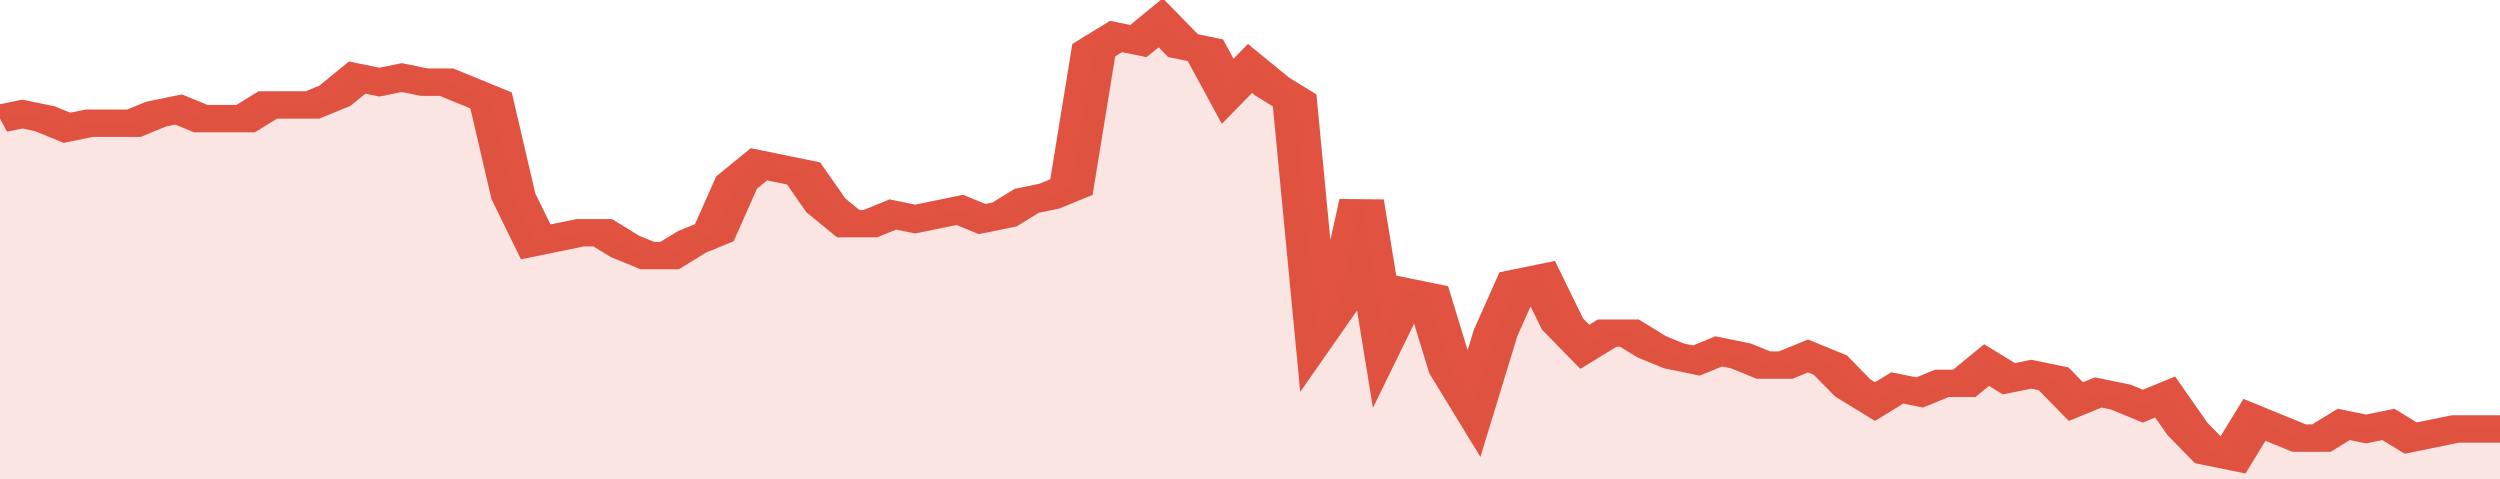
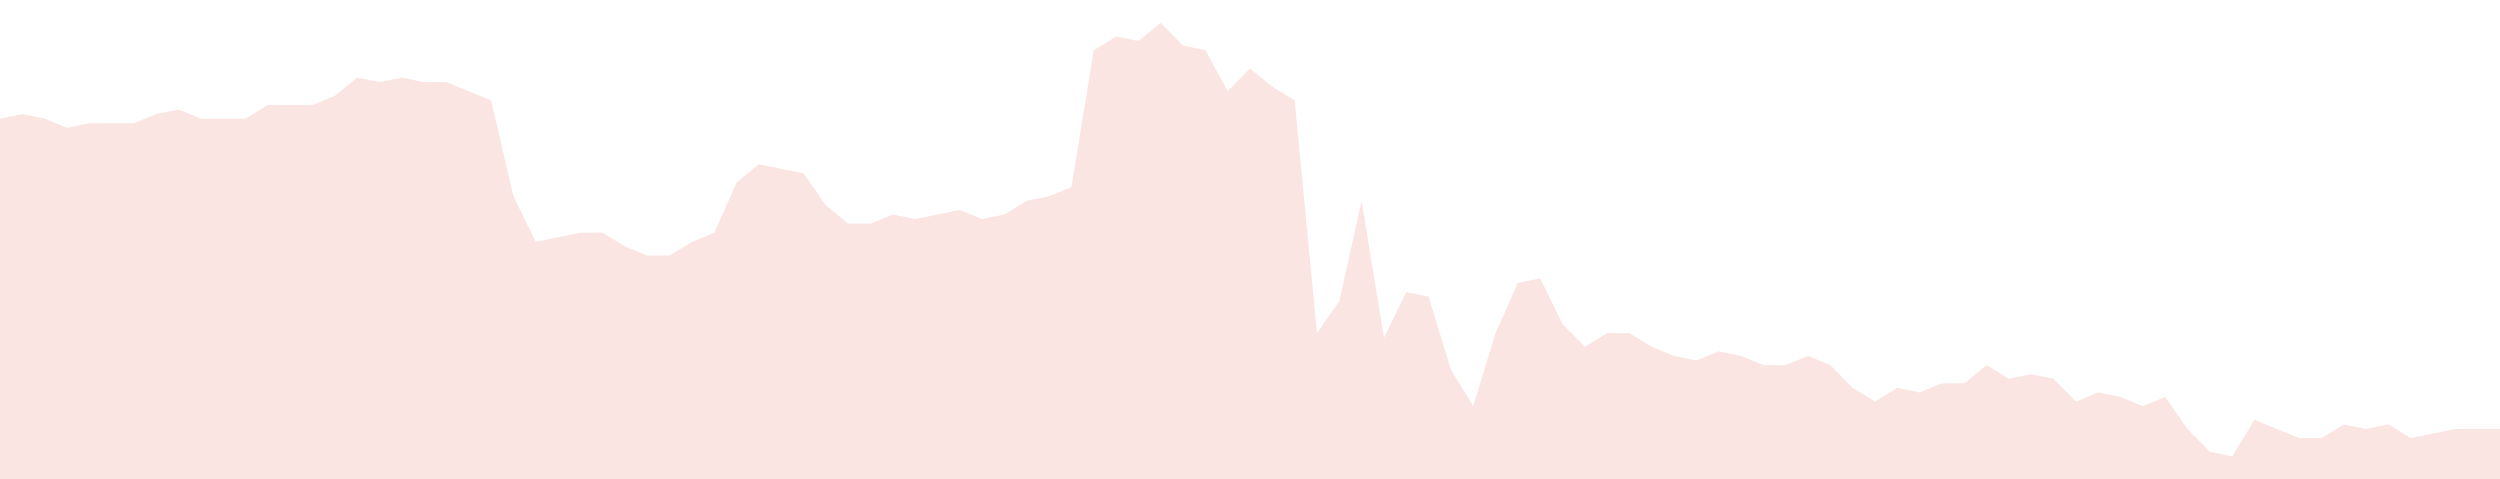
<svg xmlns="http://www.w3.org/2000/svg" viewBox="0 0 336 105" width="120" height="23" preserveAspectRatio="none">
-   <polyline fill="none" stroke="#E15241" stroke-width="6" points="0, 26 3, 25 6, 26 9, 28 12, 27 15, 27 18, 27 21, 25 24, 24 27, 26 30, 26 33, 26 36, 23 39, 23 42, 23 45, 21 48, 17 51, 18 54, 17 57, 18 60, 18 63, 20 66, 22 69, 43 72, 53 75, 52 78, 51 81, 51 84, 54 87, 56 90, 56 93, 53 96, 51 99, 40 102, 36 105, 37 108, 38 111, 45 114, 49 117, 49 120, 47 123, 48 126, 47 129, 46 132, 48 135, 47 138, 44 141, 43 144, 41 147, 11 150, 8 153, 9 156, 5 159, 10 162, 11 165, 20 168, 15 171, 19 174, 22 177, 73 180, 66 183, 44 186, 74 189, 64 192, 65 195, 81 198, 89 201, 73 204, 62 207, 61 210, 71 213, 76 216, 73 219, 73 222, 76 225, 78 228, 79 231, 77 234, 78 237, 80 240, 80 243, 78 246, 80 249, 85 252, 88 255, 85 258, 86 261, 84 264, 84 267, 80 270, 83 273, 82 276, 83 279, 88 282, 86 285, 87 288, 89 291, 87 294, 94 297, 99 300, 100 303, 92 306, 94 309, 96 312, 96 315, 93 318, 94 321, 93 324, 96 327, 95 330, 94 333, 94 336, 94 336, 94 "> </polyline>
  <polygon fill="#E15241" opacity="0.15" points="0, 105 0, 26 3, 25 6, 26 9, 28 12, 27 15, 27 18, 27 21, 25 24, 24 27, 26 30, 26 33, 26 36, 23 39, 23 42, 23 45, 21 48, 17 51, 18 54, 17 57, 18 60, 18 63, 20 66, 22 69, 43 72, 53 75, 52 78, 51 81, 51 84, 54 87, 56 90, 56 93, 53 96, 51 99, 40 102, 36 105, 37 108, 38 111, 45 114, 49 117, 49 120, 47 123, 48 126, 47 129, 46 132, 48 135, 47 138, 44 141, 43 144, 41 147, 11 150, 8 153, 9 156, 5 159, 10 162, 11 165, 20 168, 15 171, 19 174, 22 177, 73 180, 66 183, 44 186, 74 189, 64 192, 65 195, 81 198, 89 201, 73 204, 62 207, 61 210, 71 213, 76 216, 73 219, 73 222, 76 225, 78 228, 79 231, 77 234, 78 237, 80 240, 80 243, 78 246, 80 249, 85 252, 88 255, 85 258, 86 261, 84 264, 84 267, 80 270, 83 273, 82 276, 83 279, 88 282, 86 285, 87 288, 89 291, 87 294, 94 297, 99 300, 100 303, 92 306, 94 309, 96 312, 96 315, 93 318, 94 321, 93 324, 96 327, 95 330, 94 333, 94 336, 94 336, 105 " />
</svg>